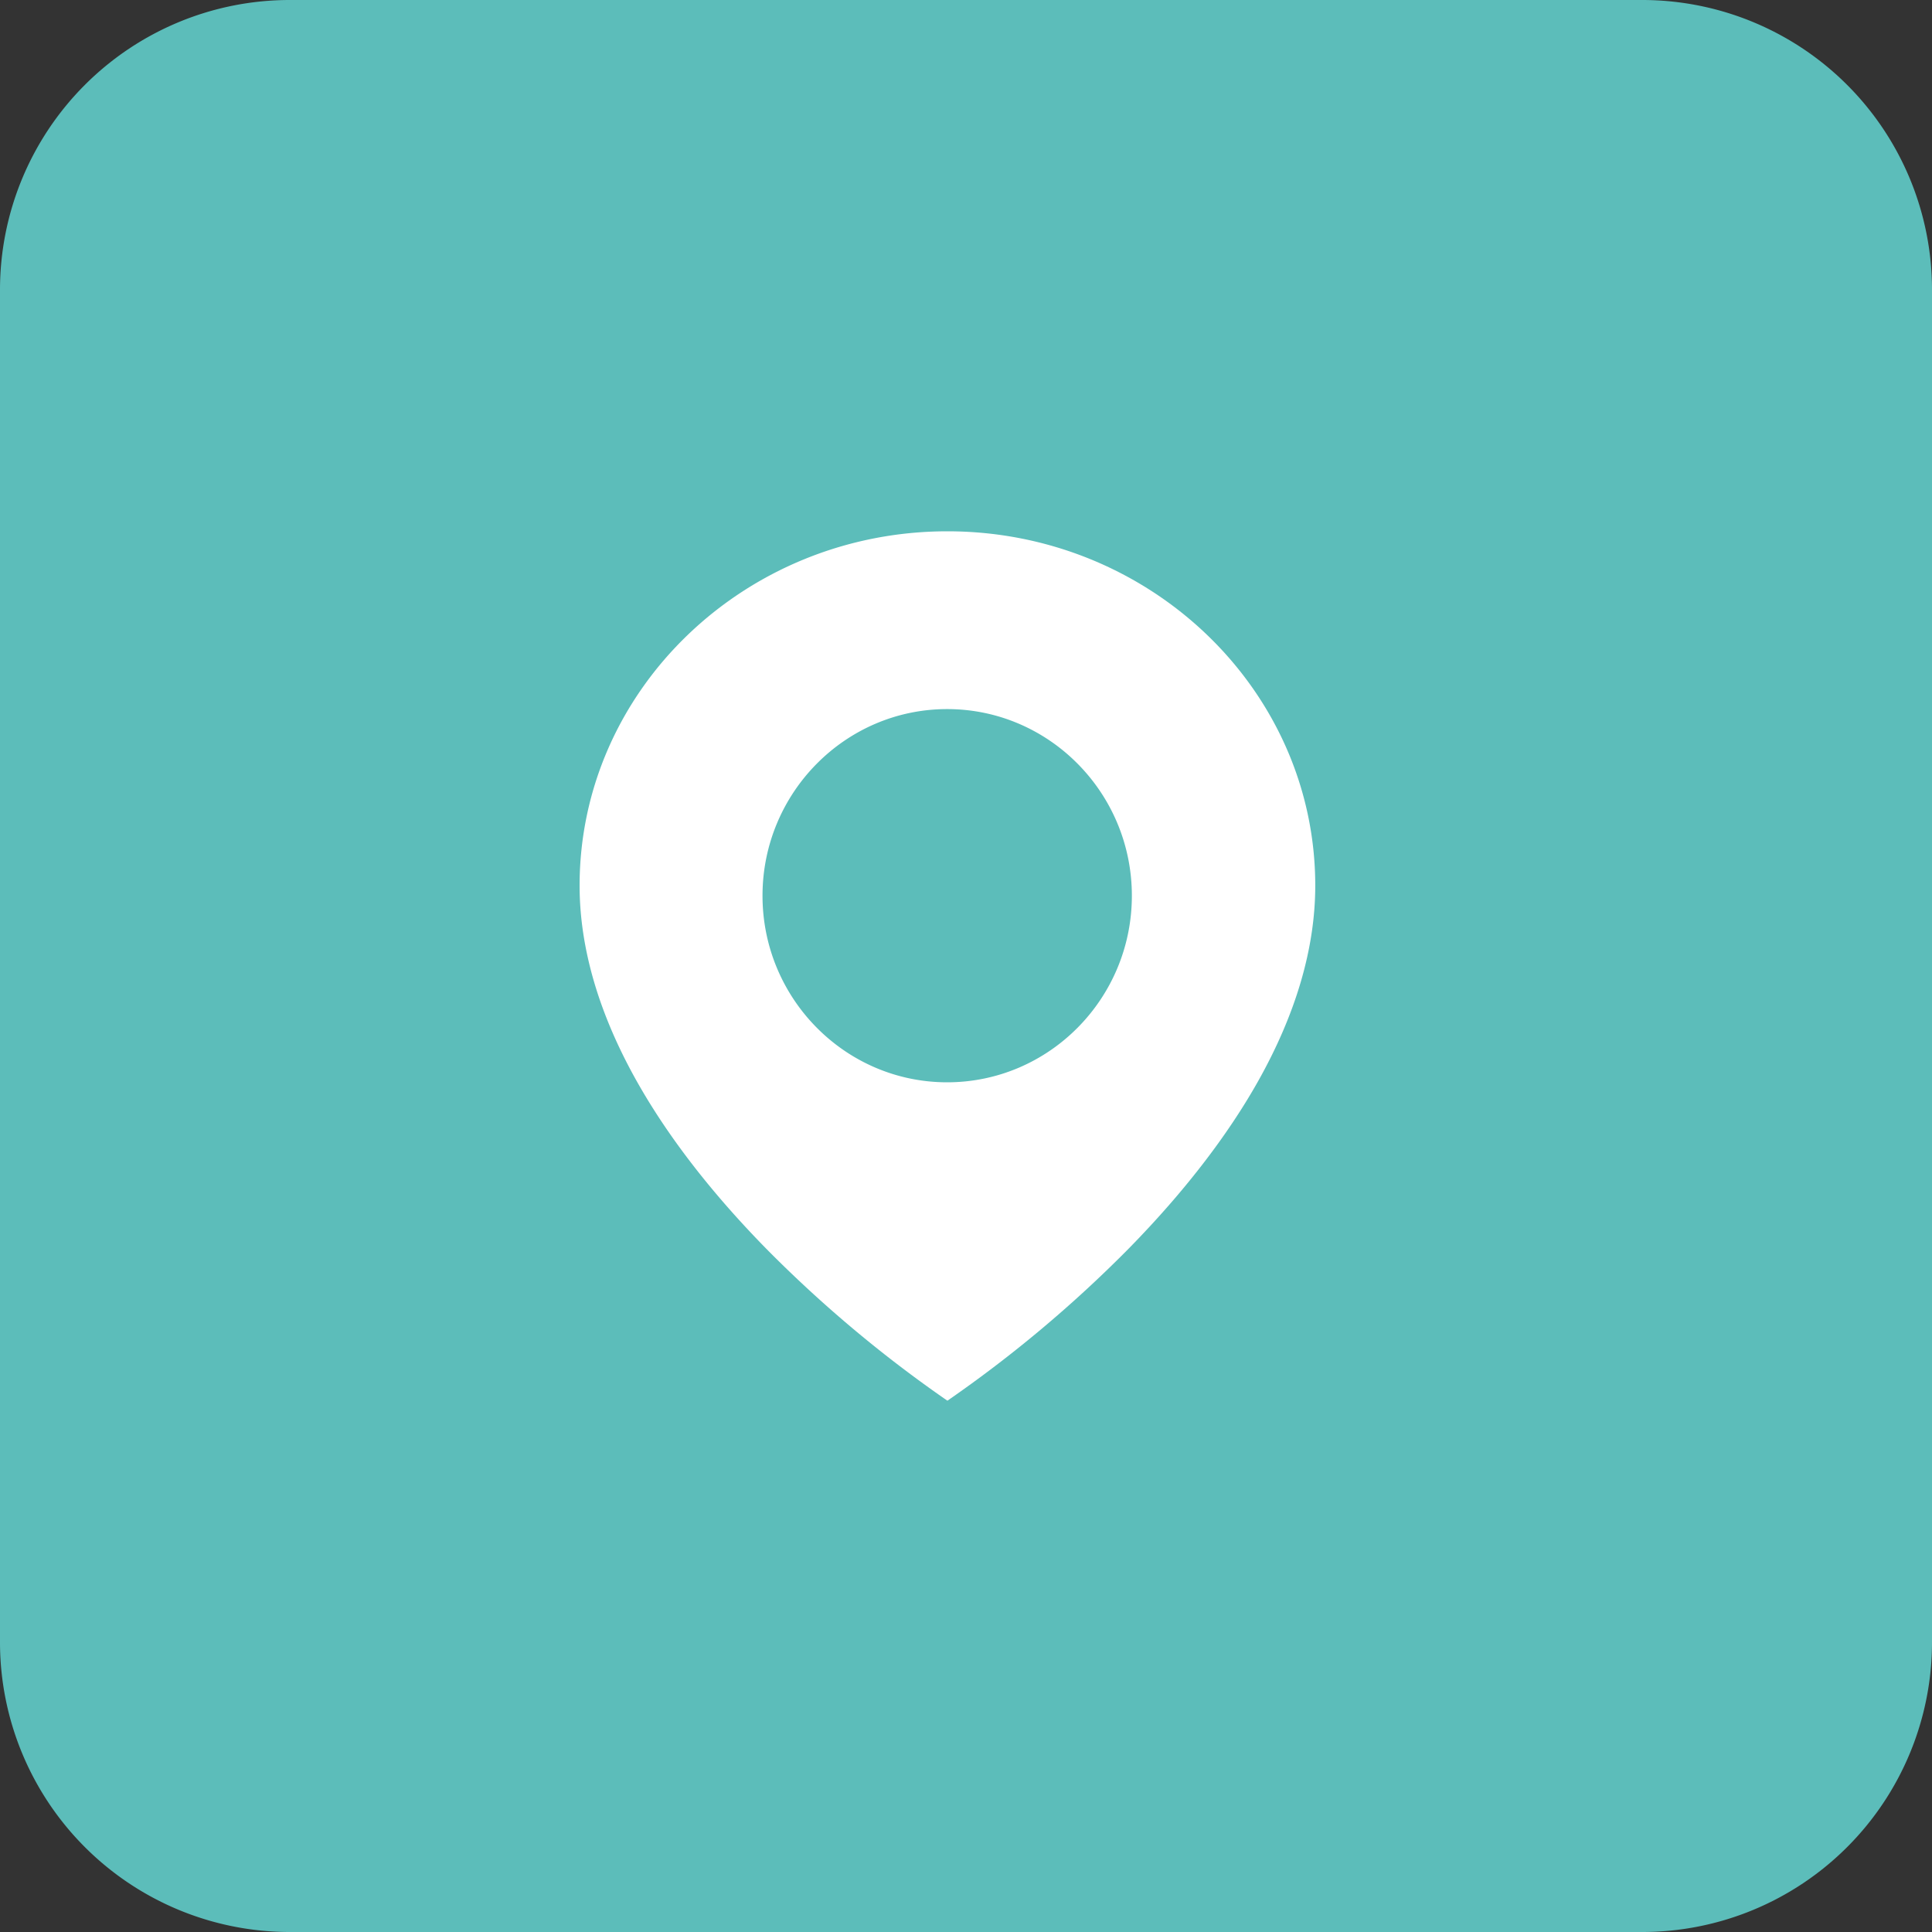
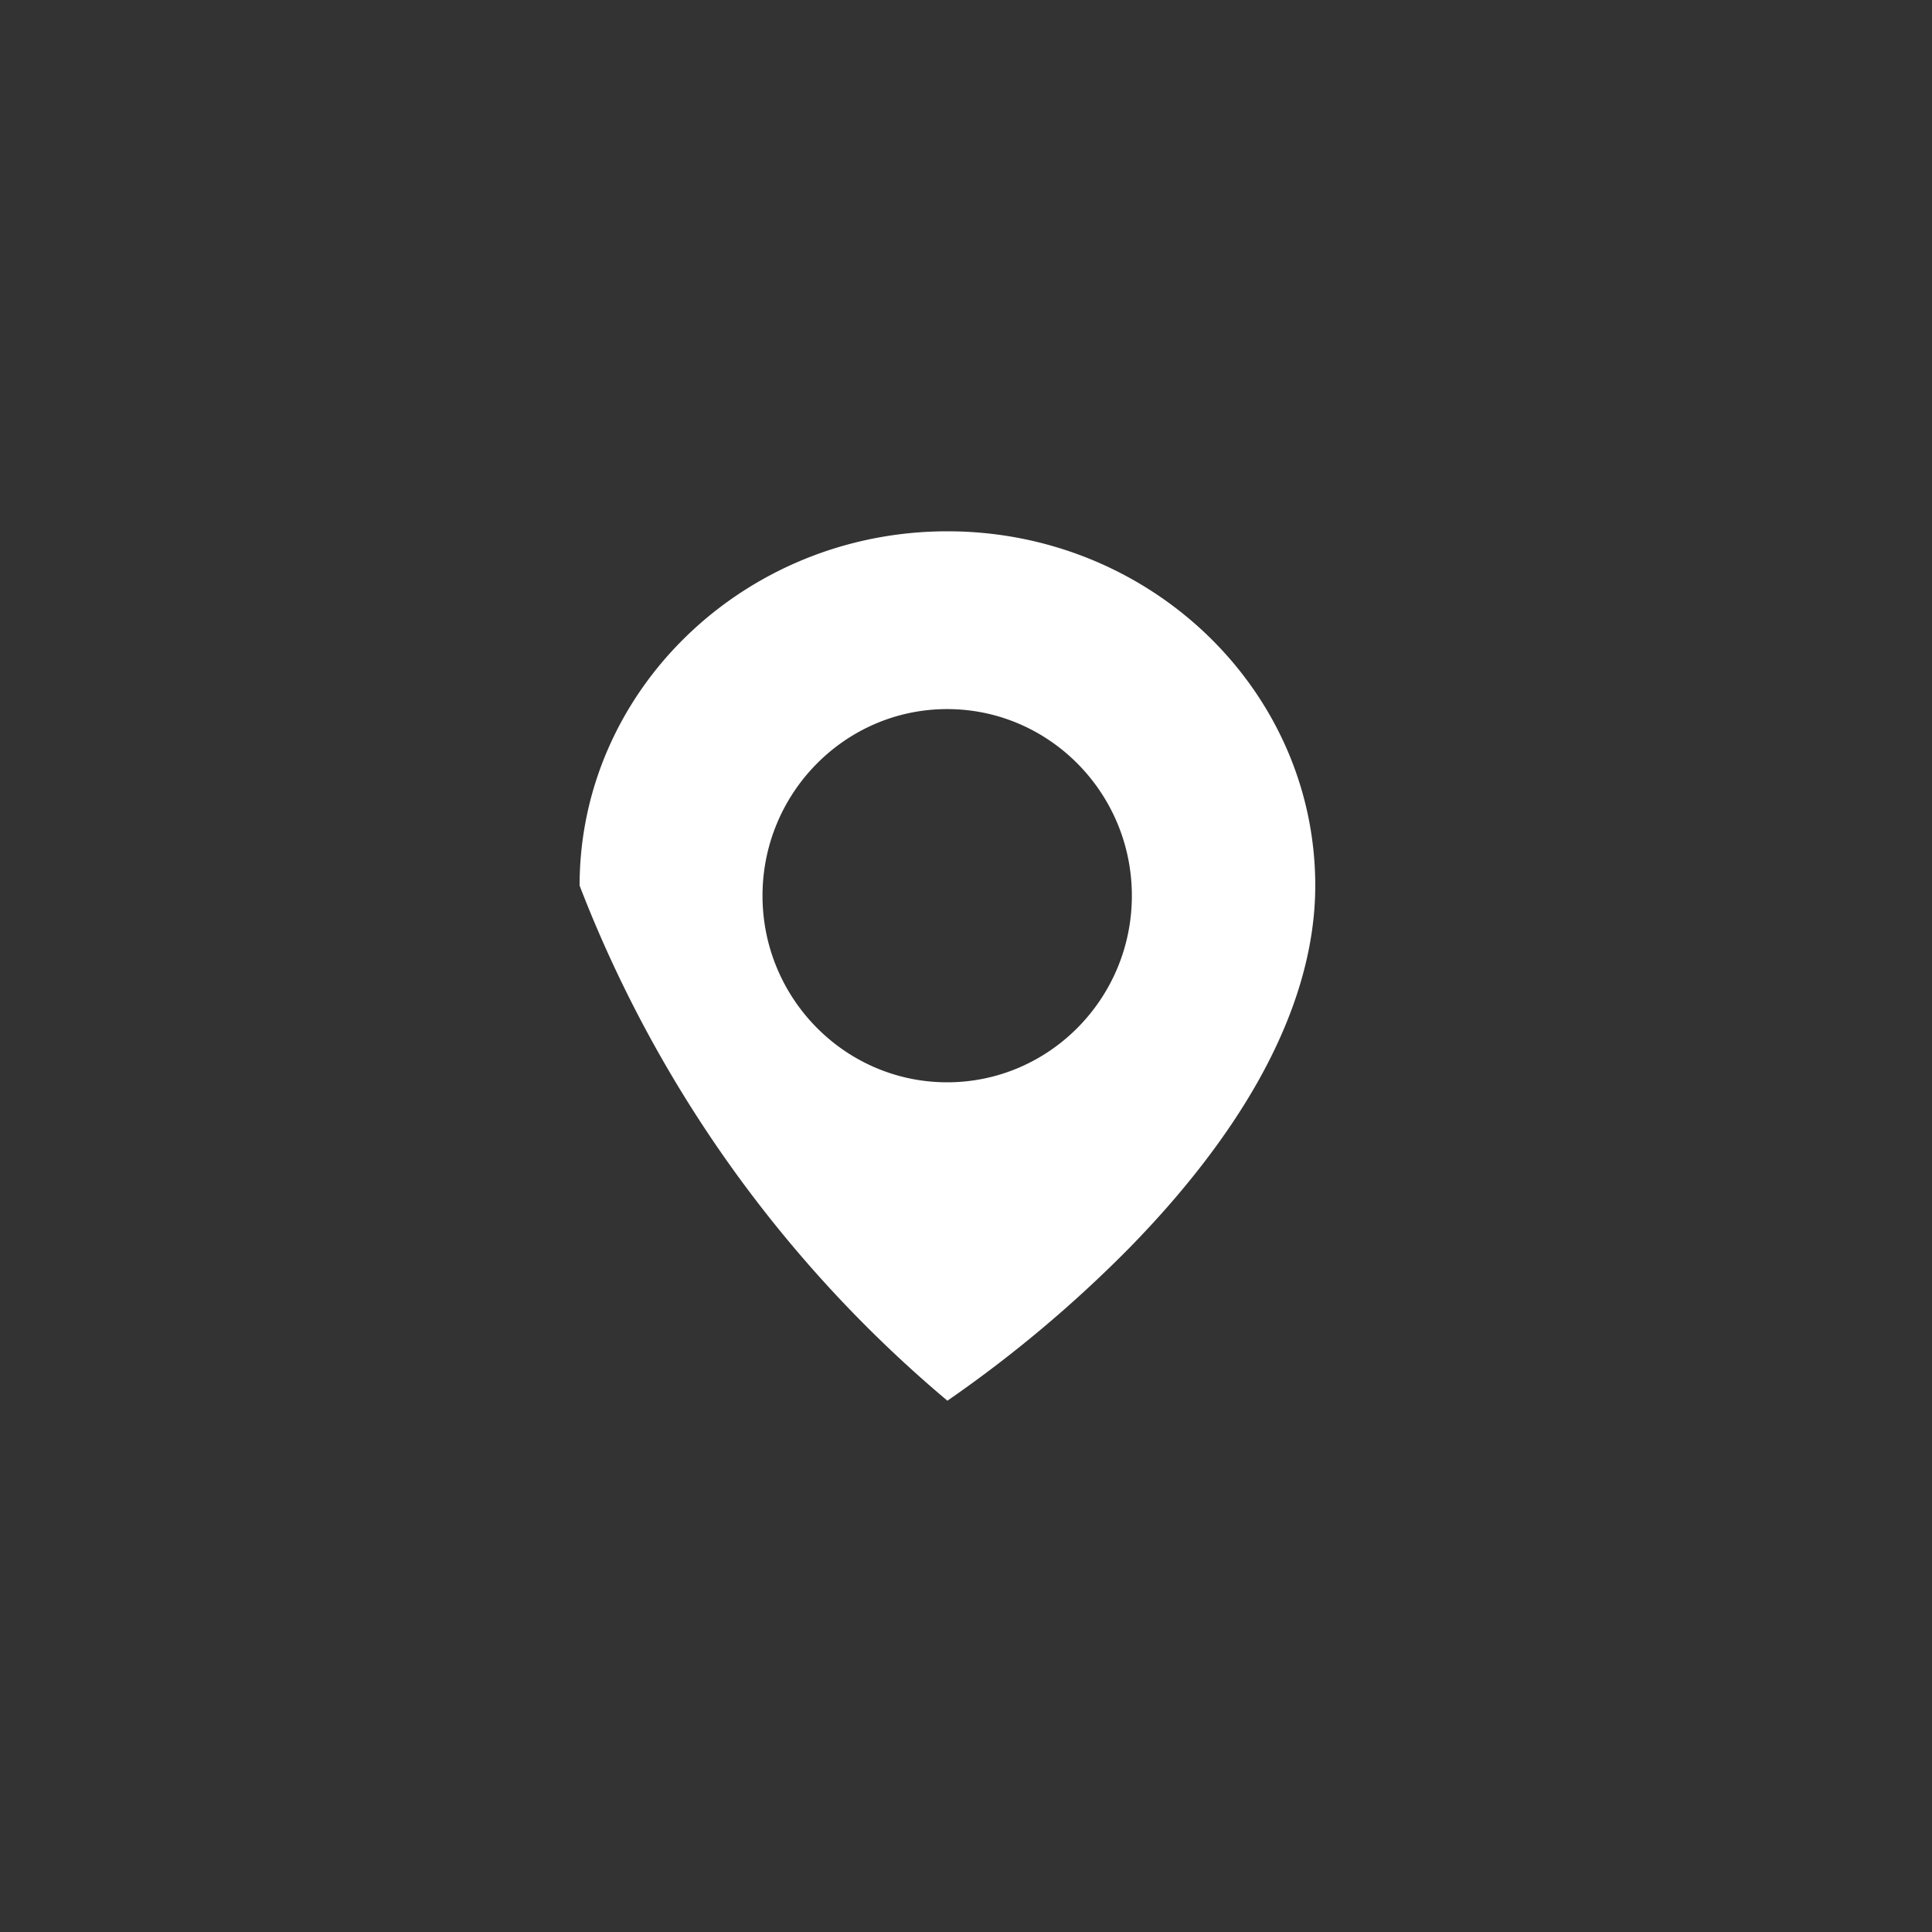
<svg xmlns="http://www.w3.org/2000/svg" width="40" height="40" viewBox="0 0 40 40">
  <rect x="0" y="0" width="40" height="40" fill="#333333" stroke="none" />
  <g>
    <g>
-       <path fill="#5cbdba" d="M0 6a6 6 0 0 1 6-6h28a6 6 0 0 1 6 6v28a6 6 0 0 1-6 6H6a6 6 0 0 1-6-6z" />
-     </g>
+       </g>
    <g>
      <g>
-         <path fill="#fff" d="M19.61 22.408c-2.108 0-3.823-1.733-3.823-3.863s1.715-3.864 3.823-3.864c2.109 0 3.824 1.734 3.824 3.864s-1.715 3.863-3.824 3.863zM19.615 11C15.416 11 12 14.29 12 18.335c0 1.297.402 2.666 1.194 4.069.641 1.135 1.537 2.293 2.663 3.442A26.274 26.274 0 0 0 19.615 29a26.267 26.267 0 0 0 3.758-3.154c1.127-1.15 2.023-2.308 2.664-3.442.792-1.403 1.194-2.772 1.194-4.069 0-4.044-3.417-7.335-7.616-7.335z" />
+         <path fill="#fff" d="M19.61 22.408c-2.108 0-3.823-1.733-3.823-3.863s1.715-3.864 3.823-3.864c2.109 0 3.824 1.734 3.824 3.864s-1.715 3.863-3.824 3.863zM19.615 11C15.416 11 12 14.29 12 18.335A26.274 26.274 0 0 0 19.615 29a26.267 26.267 0 0 0 3.758-3.154c1.127-1.15 2.023-2.308 2.664-3.442.792-1.403 1.194-2.772 1.194-4.069 0-4.044-3.417-7.335-7.616-7.335z" />
      </g>
    </g>
  </g>
</svg>